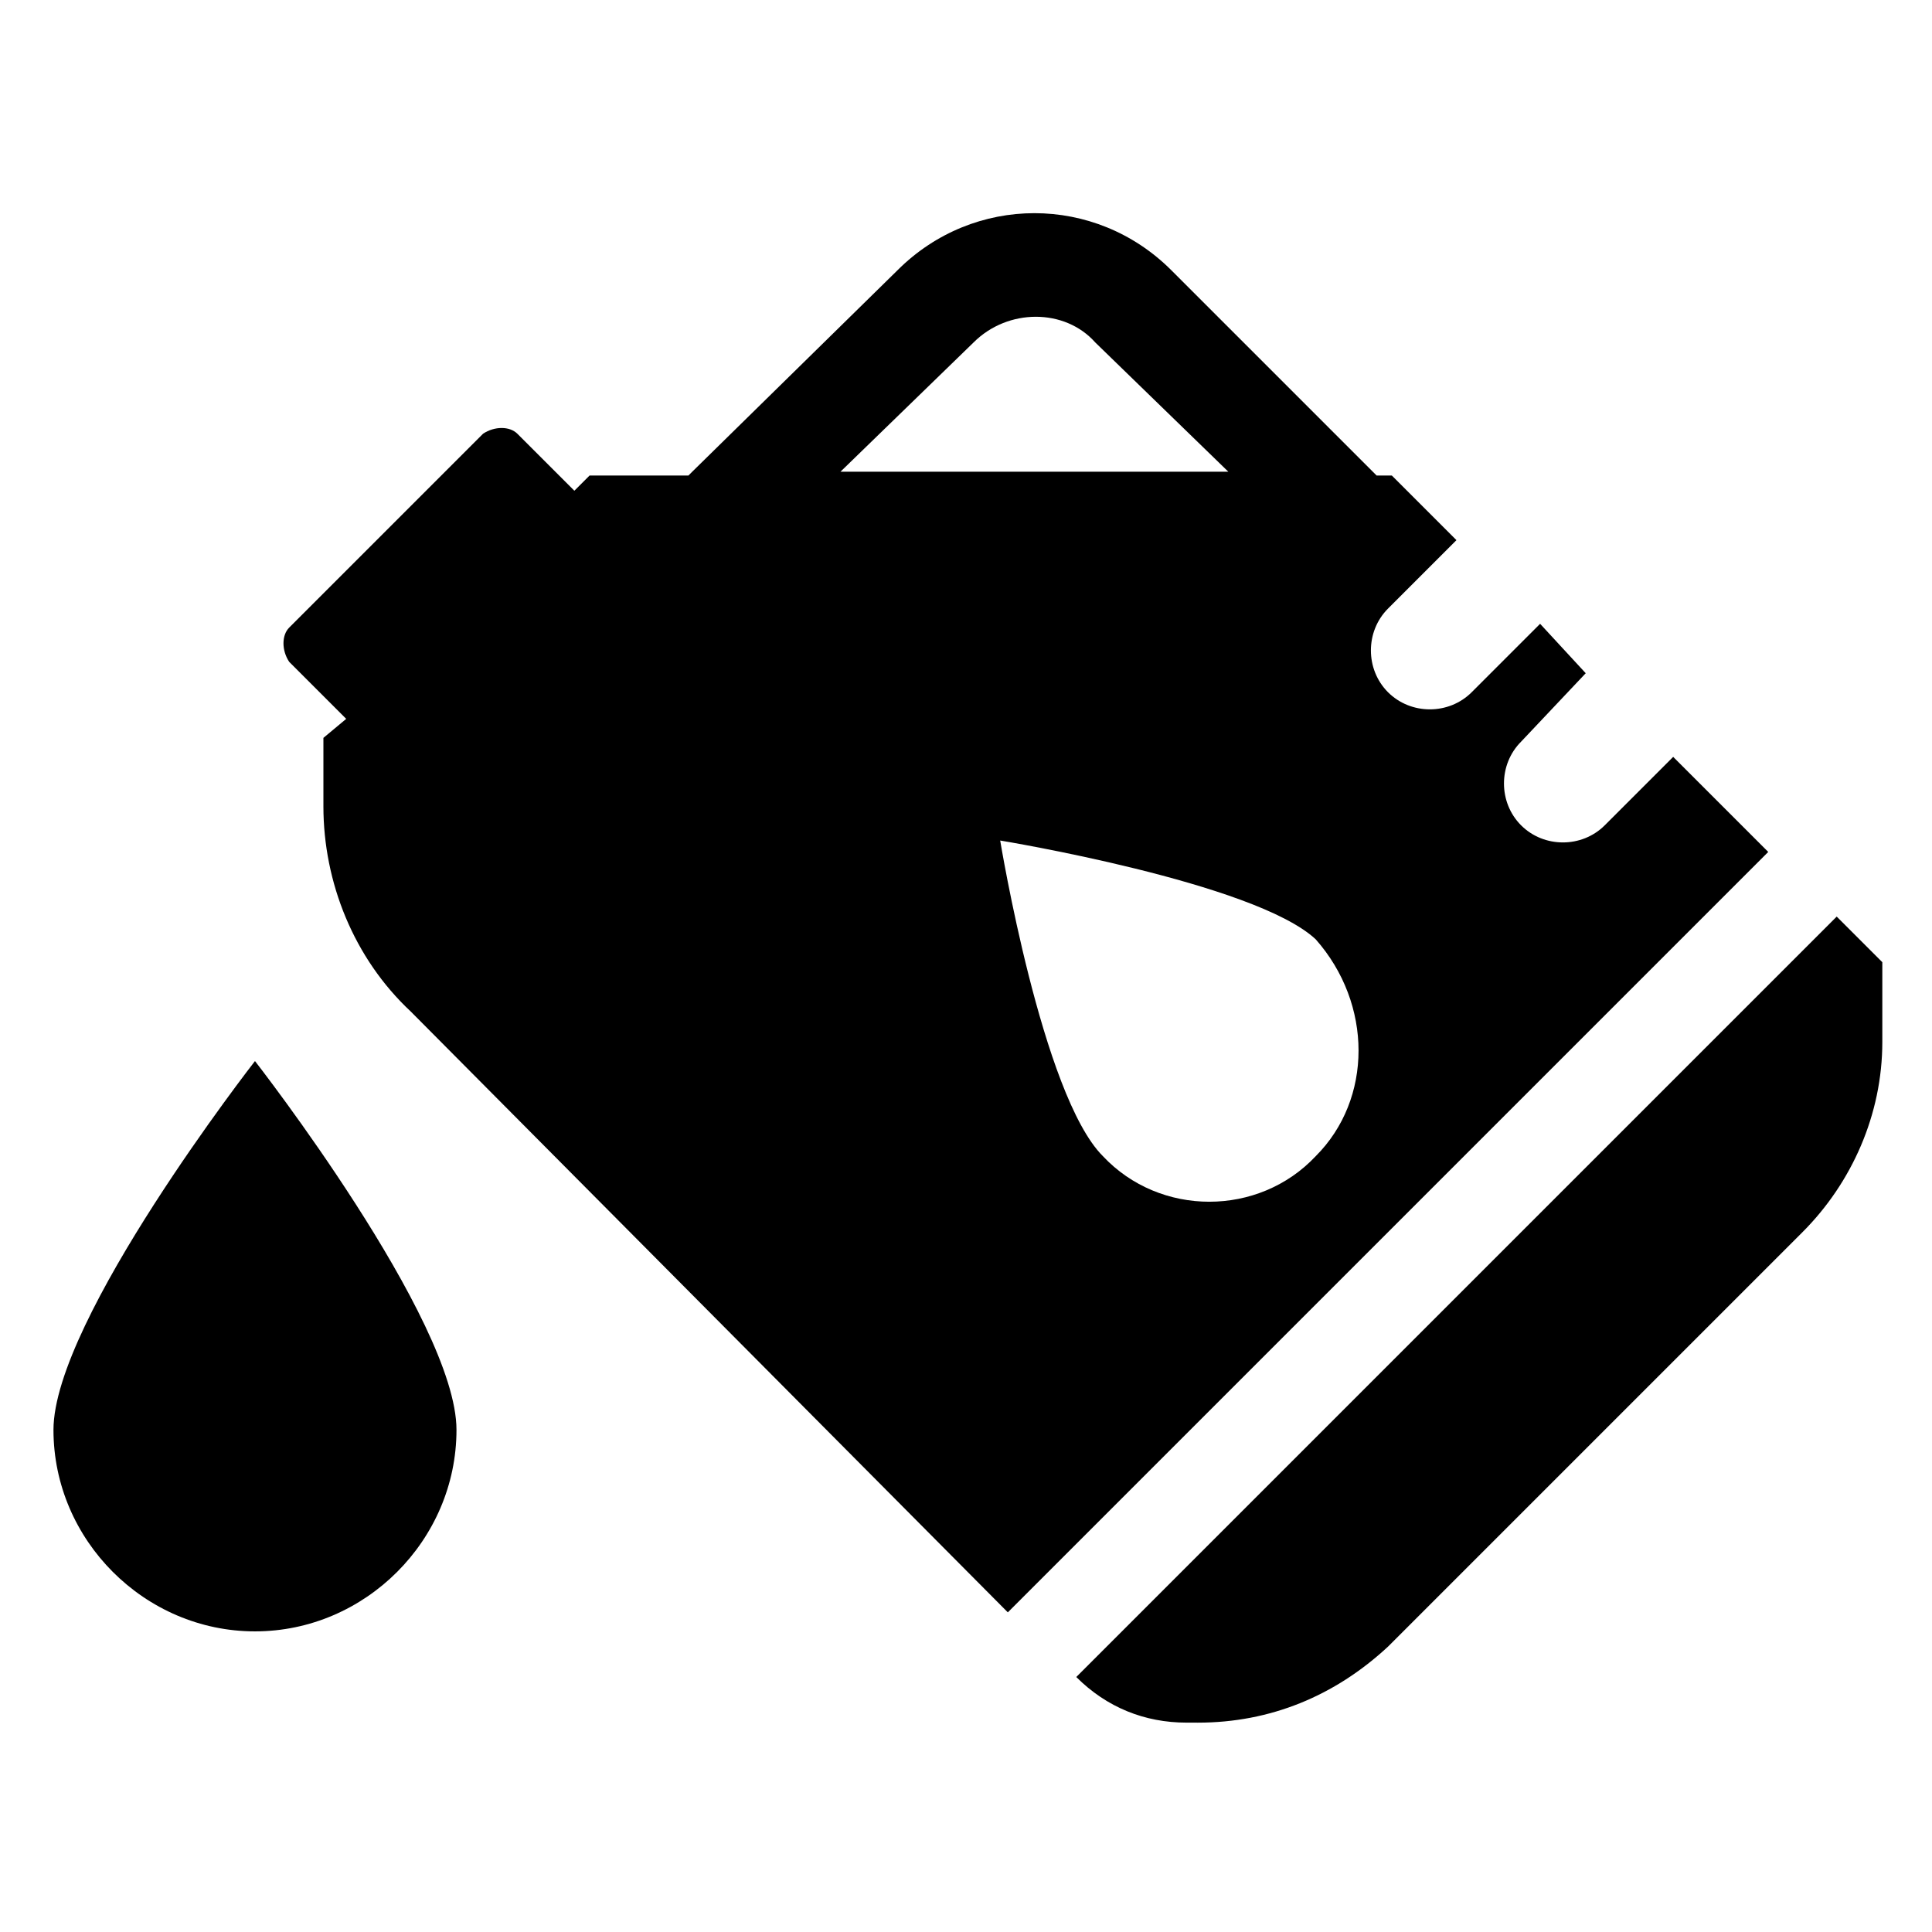
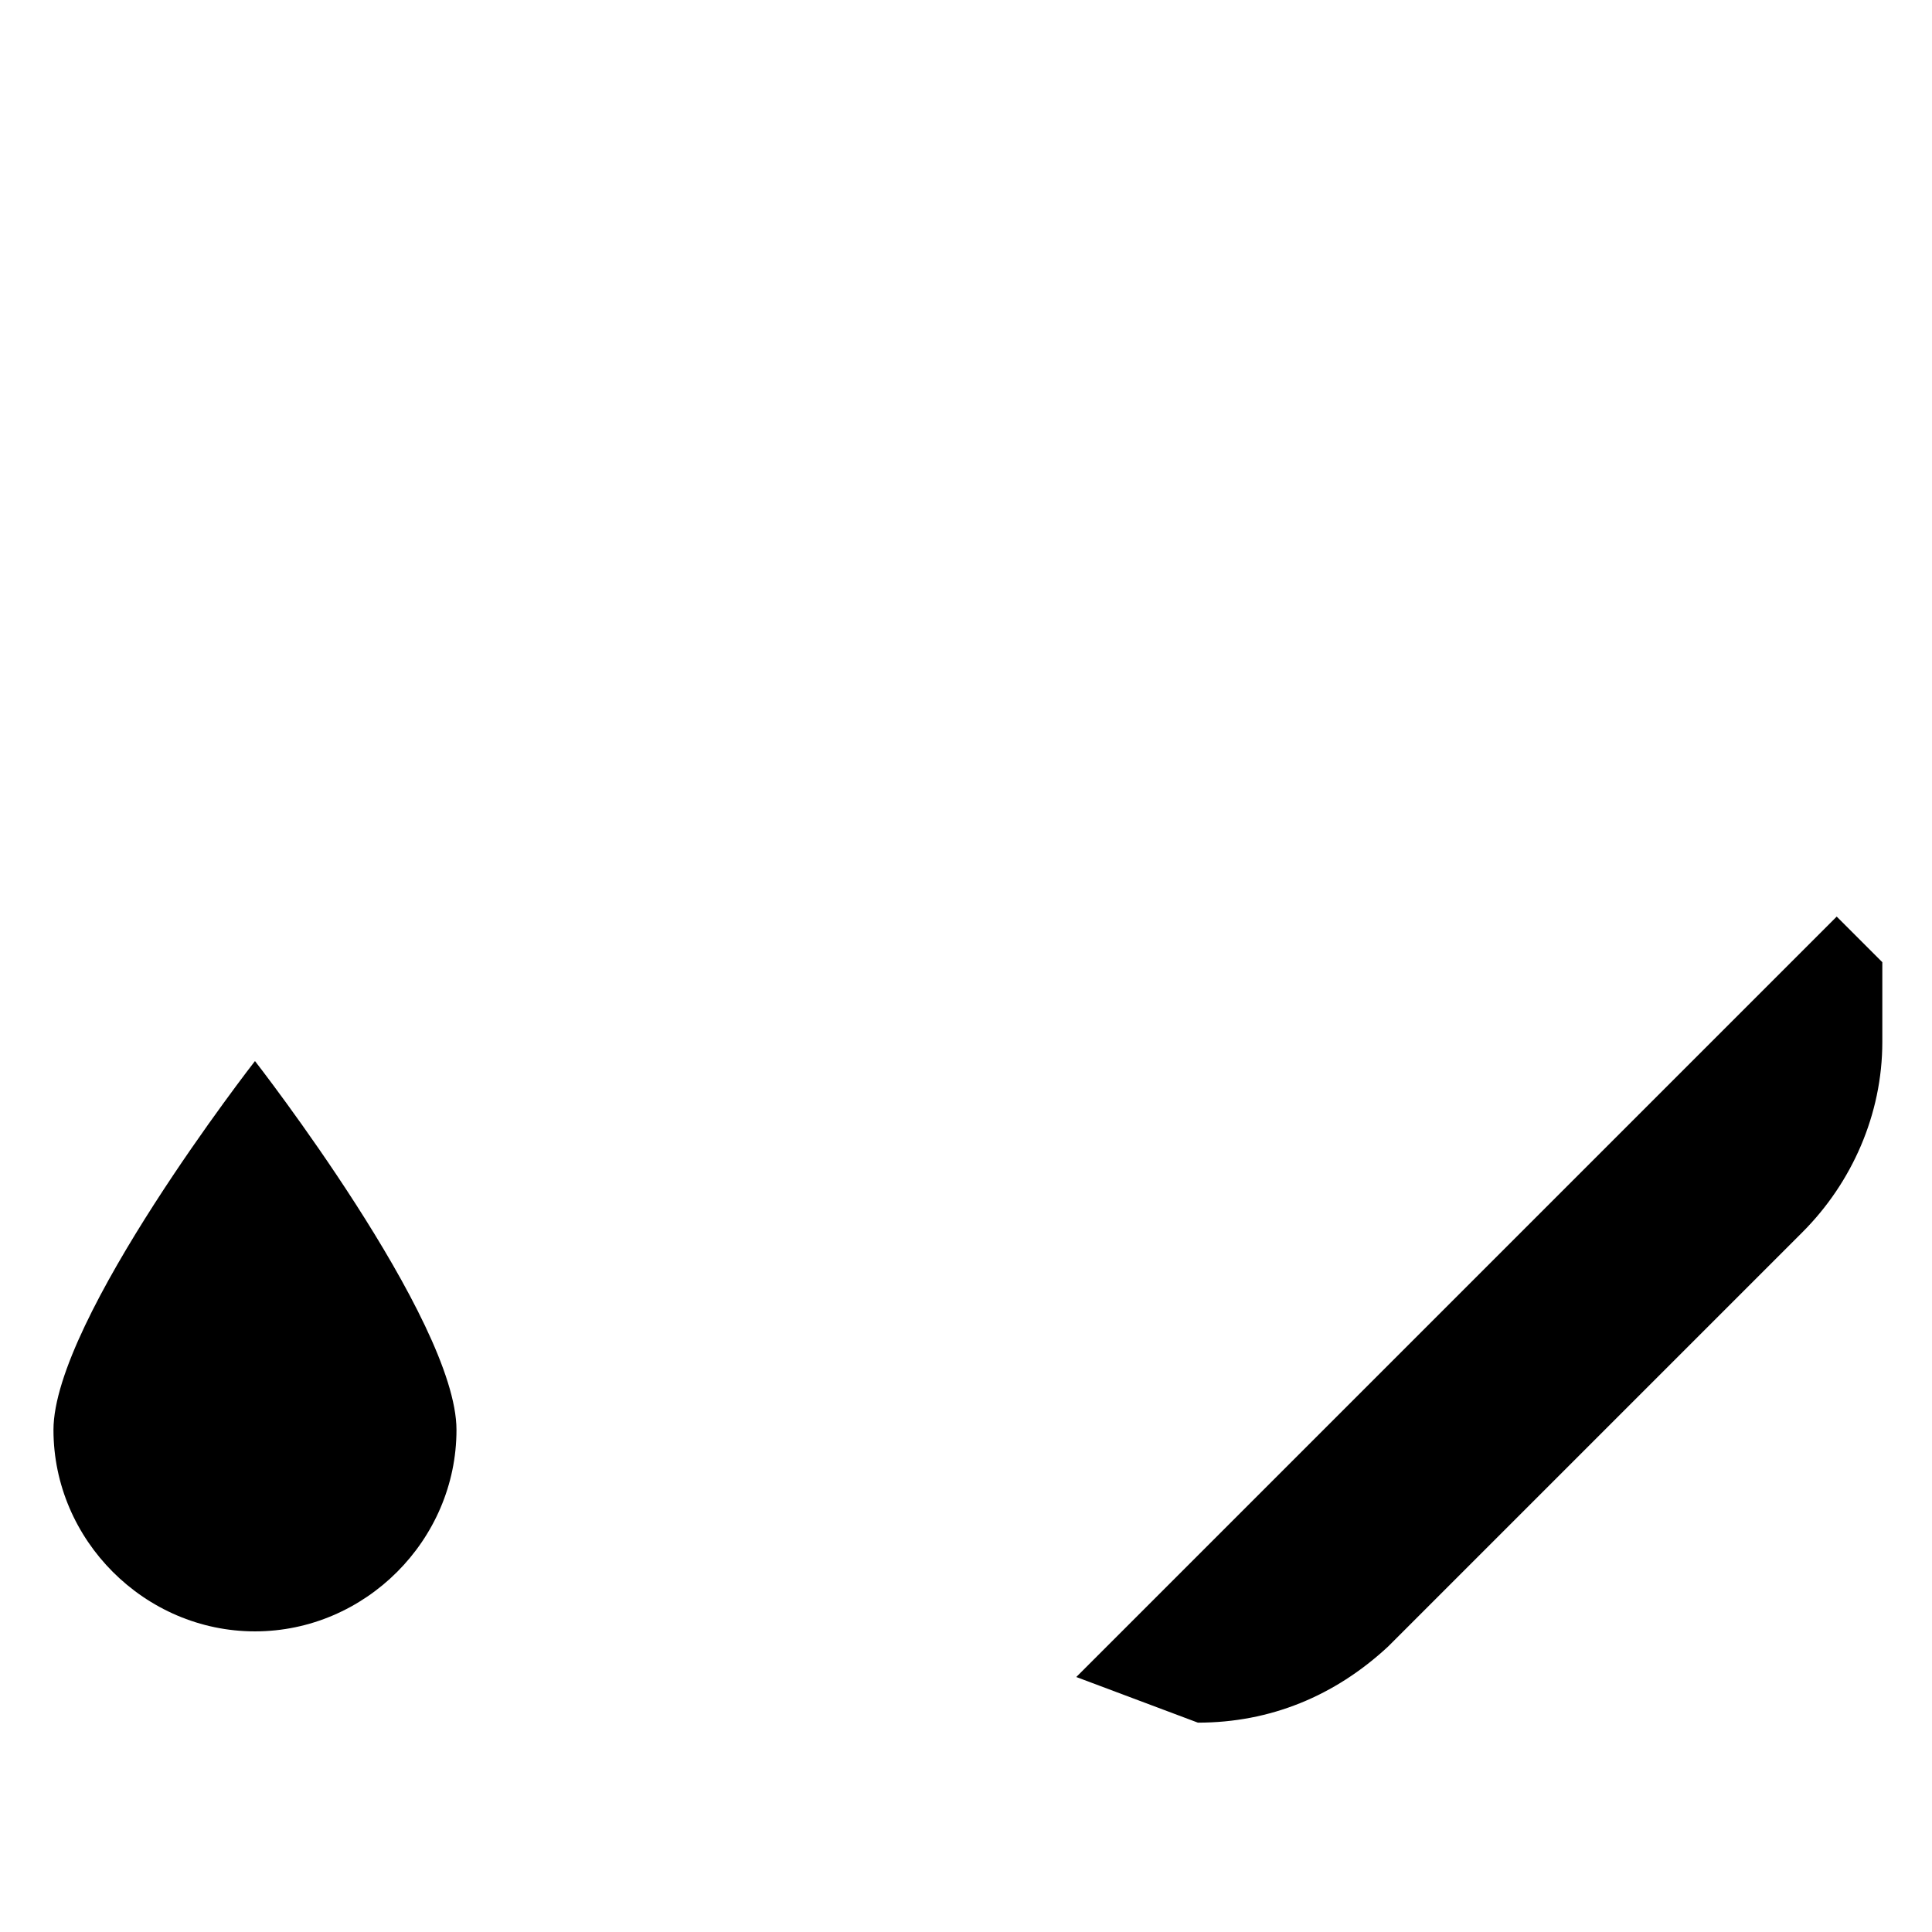
<svg xmlns="http://www.w3.org/2000/svg" fill="#000000" width="800px" height="800px" version="1.1" viewBox="144 144 512 512">
  <g>
-     <path d="m461.46 600.52c19.145 0 36.273-7.055 50.383-20.152l109.83-109.83c13.098-13.098 21.16-31.234 21.16-50.383v-21.16l-12.09-12.09-201.52 201.52c8.062 8.062 18.137 12.09 29.223 12.09z" />
-     <path d="m587.41 344.58-18.137 18.137c-6.047 6.047-16.121 6.047-22.168 0s-6.047-16.121 0-22.168l17.129-18.137-12.09-13.098-18.137 18.137c-6.047 6.047-16.121 6.047-22.168 0s-6.047-16.121 0-22.168l18.137-18.137-17.129-17.129h-4.031l-54.41-54.41c-20.152-20.152-52.395-20.152-72.547 0l-54.41 53.402-1.008 1.008h-26.199l-4.031 4.031-15.117-15.113c-2.016-2.016-6.047-2.016-9.07 0l-51.387 51.387c-2.016 2.016-2.016 6.047 0 9.07l15.113 15.113-6.043 5.039v18.137c0 20.152 8.062 40.305 23.176 54.41l158.2 159.2 201.52-201.52zm-185.4-109.83c9.07-9.07 24.184-9.07 32.242 0l35.266 34.258h-102.78zm90.684 215.63c-15.113 16.121-41.312 16.121-56.426 0-16.121-16.121-27.207-83.633-27.207-83.633s67.512 11.082 83.633 26.199c15.113 17.129 15.113 42.32 0 57.434z" />
+     <path d="m461.46 600.52c19.145 0 36.273-7.055 50.383-20.152l109.83-109.83c13.098-13.098 21.16-31.234 21.16-50.383v-21.16l-12.09-12.09-201.52 201.52z" />
    <path d="m158.17 522.93c0 29.223 24.184 53.402 53.402 53.402 29.223 0 53.402-24.184 53.402-53.402 0-29.223-53.402-97.738-53.402-97.738 0-0.004-53.402 68.516-53.402 97.738z" />
  </g>
</svg>